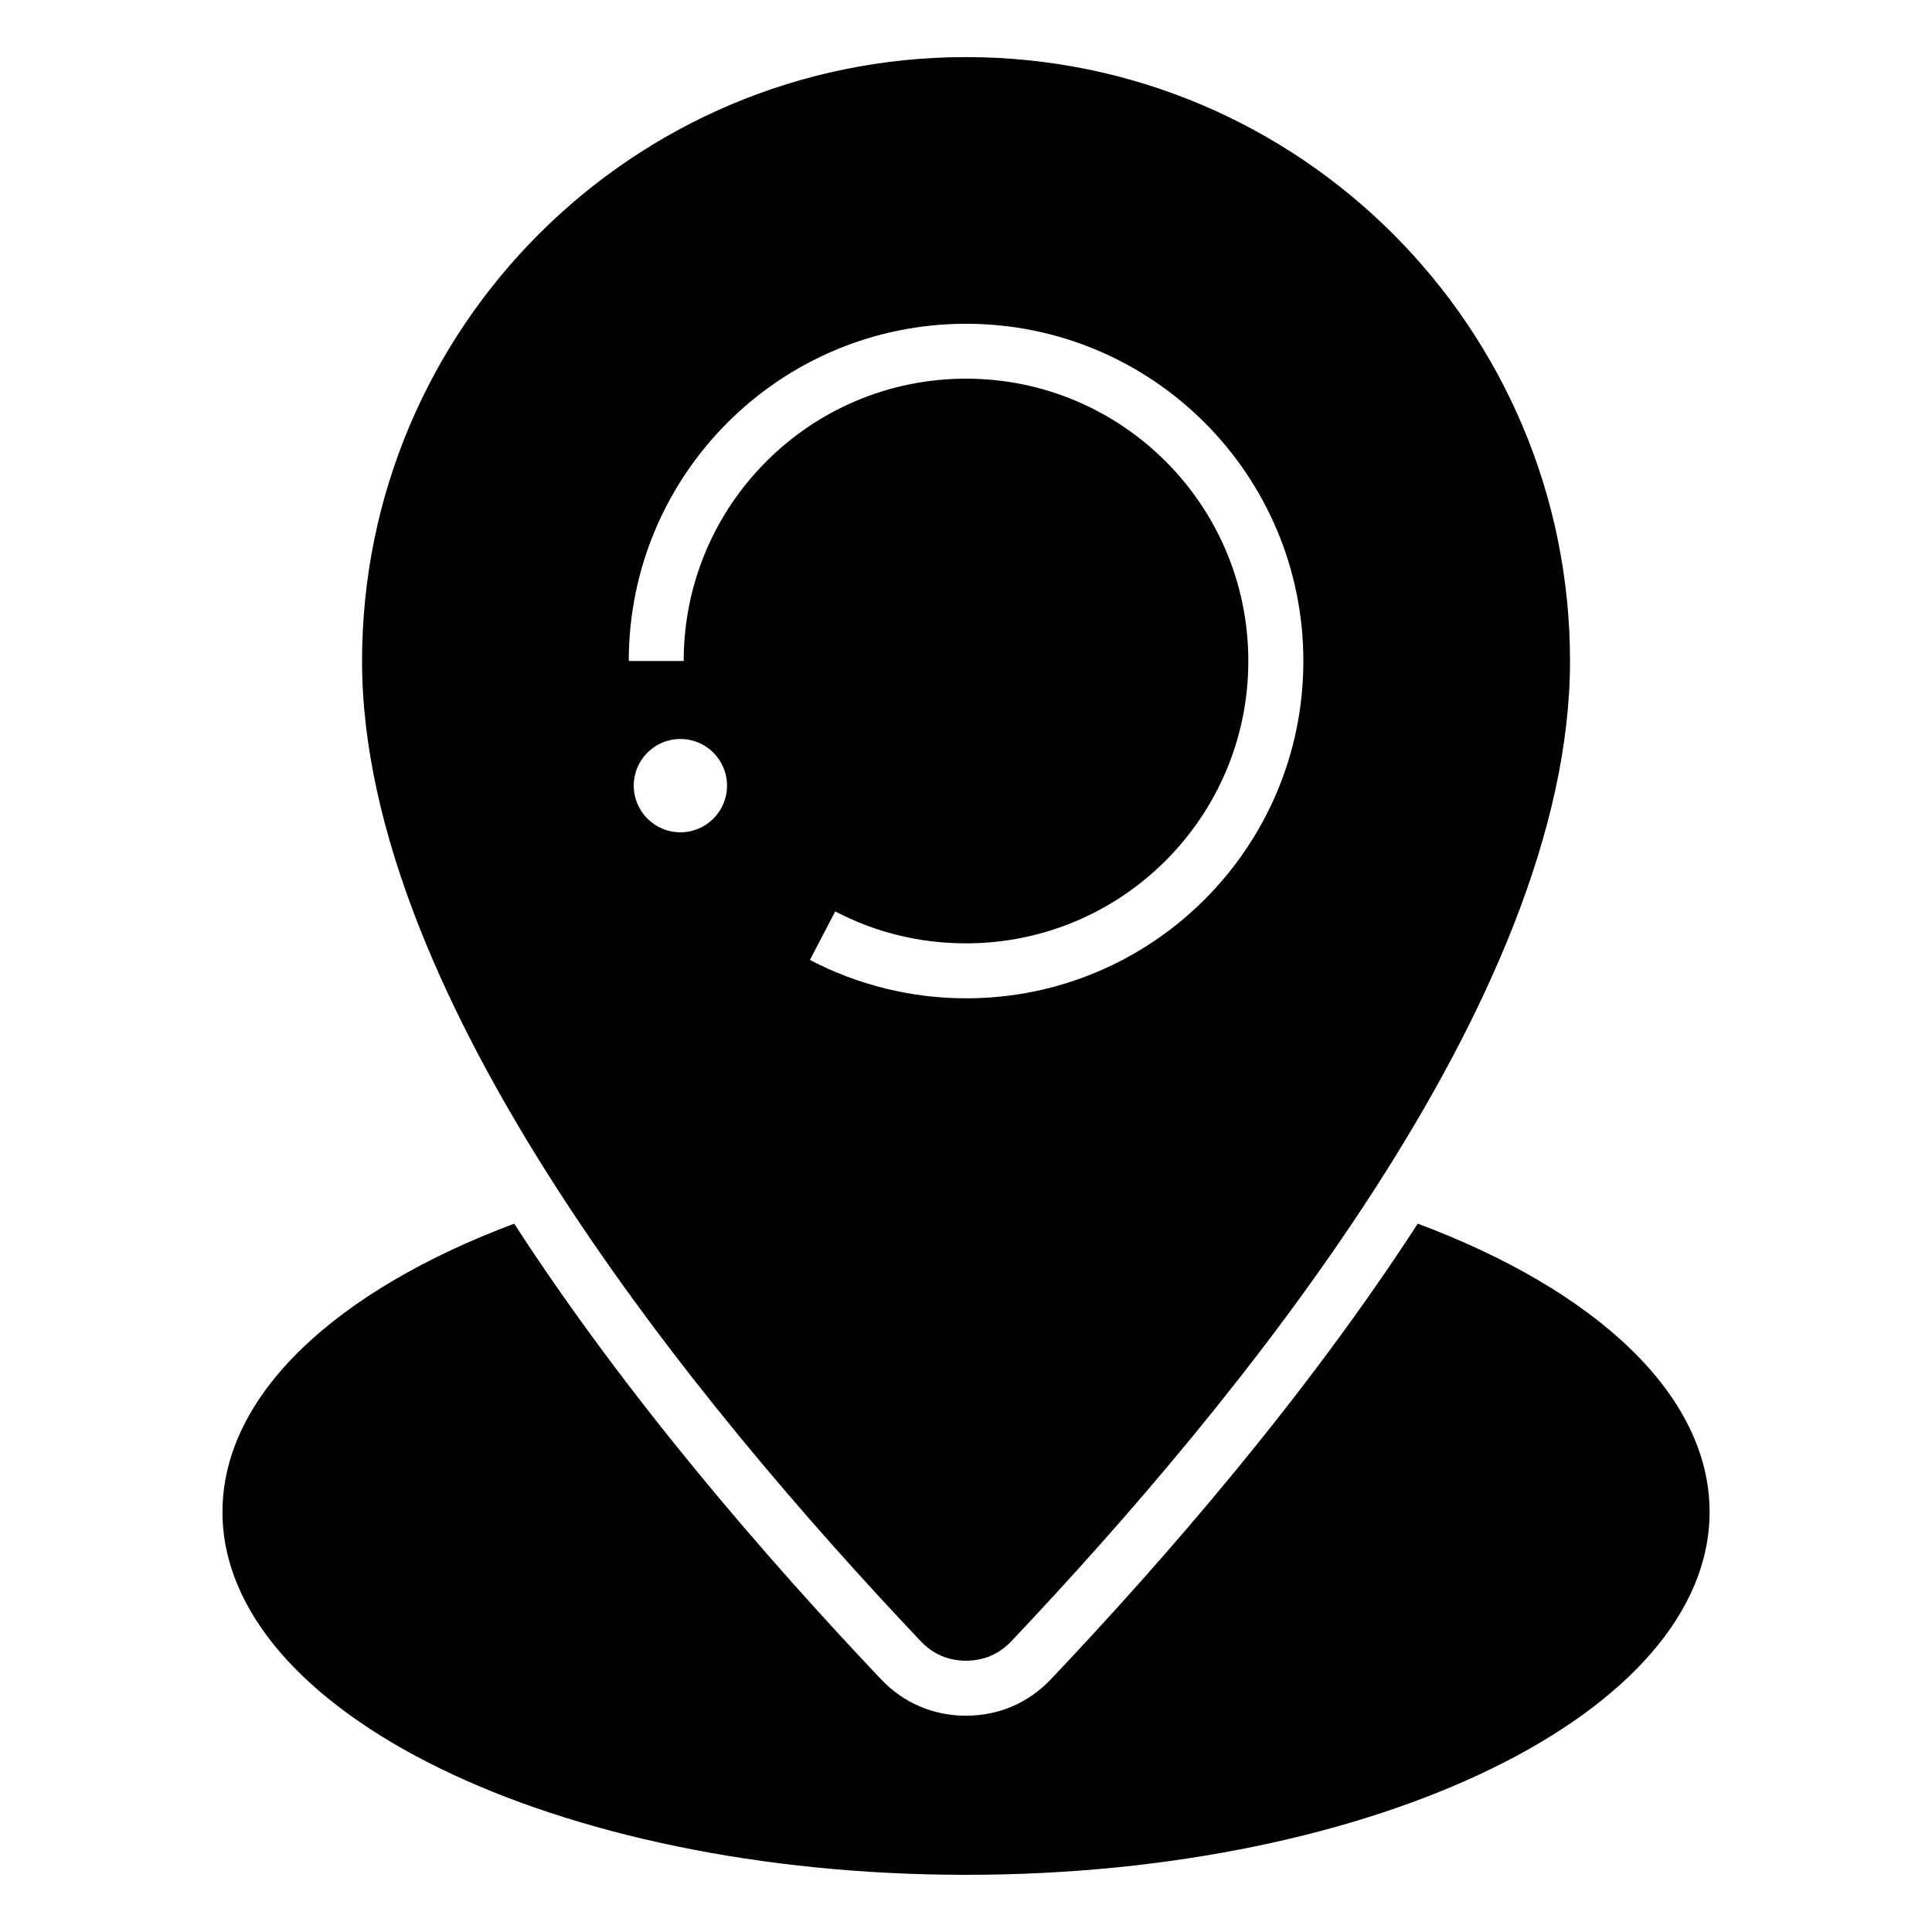
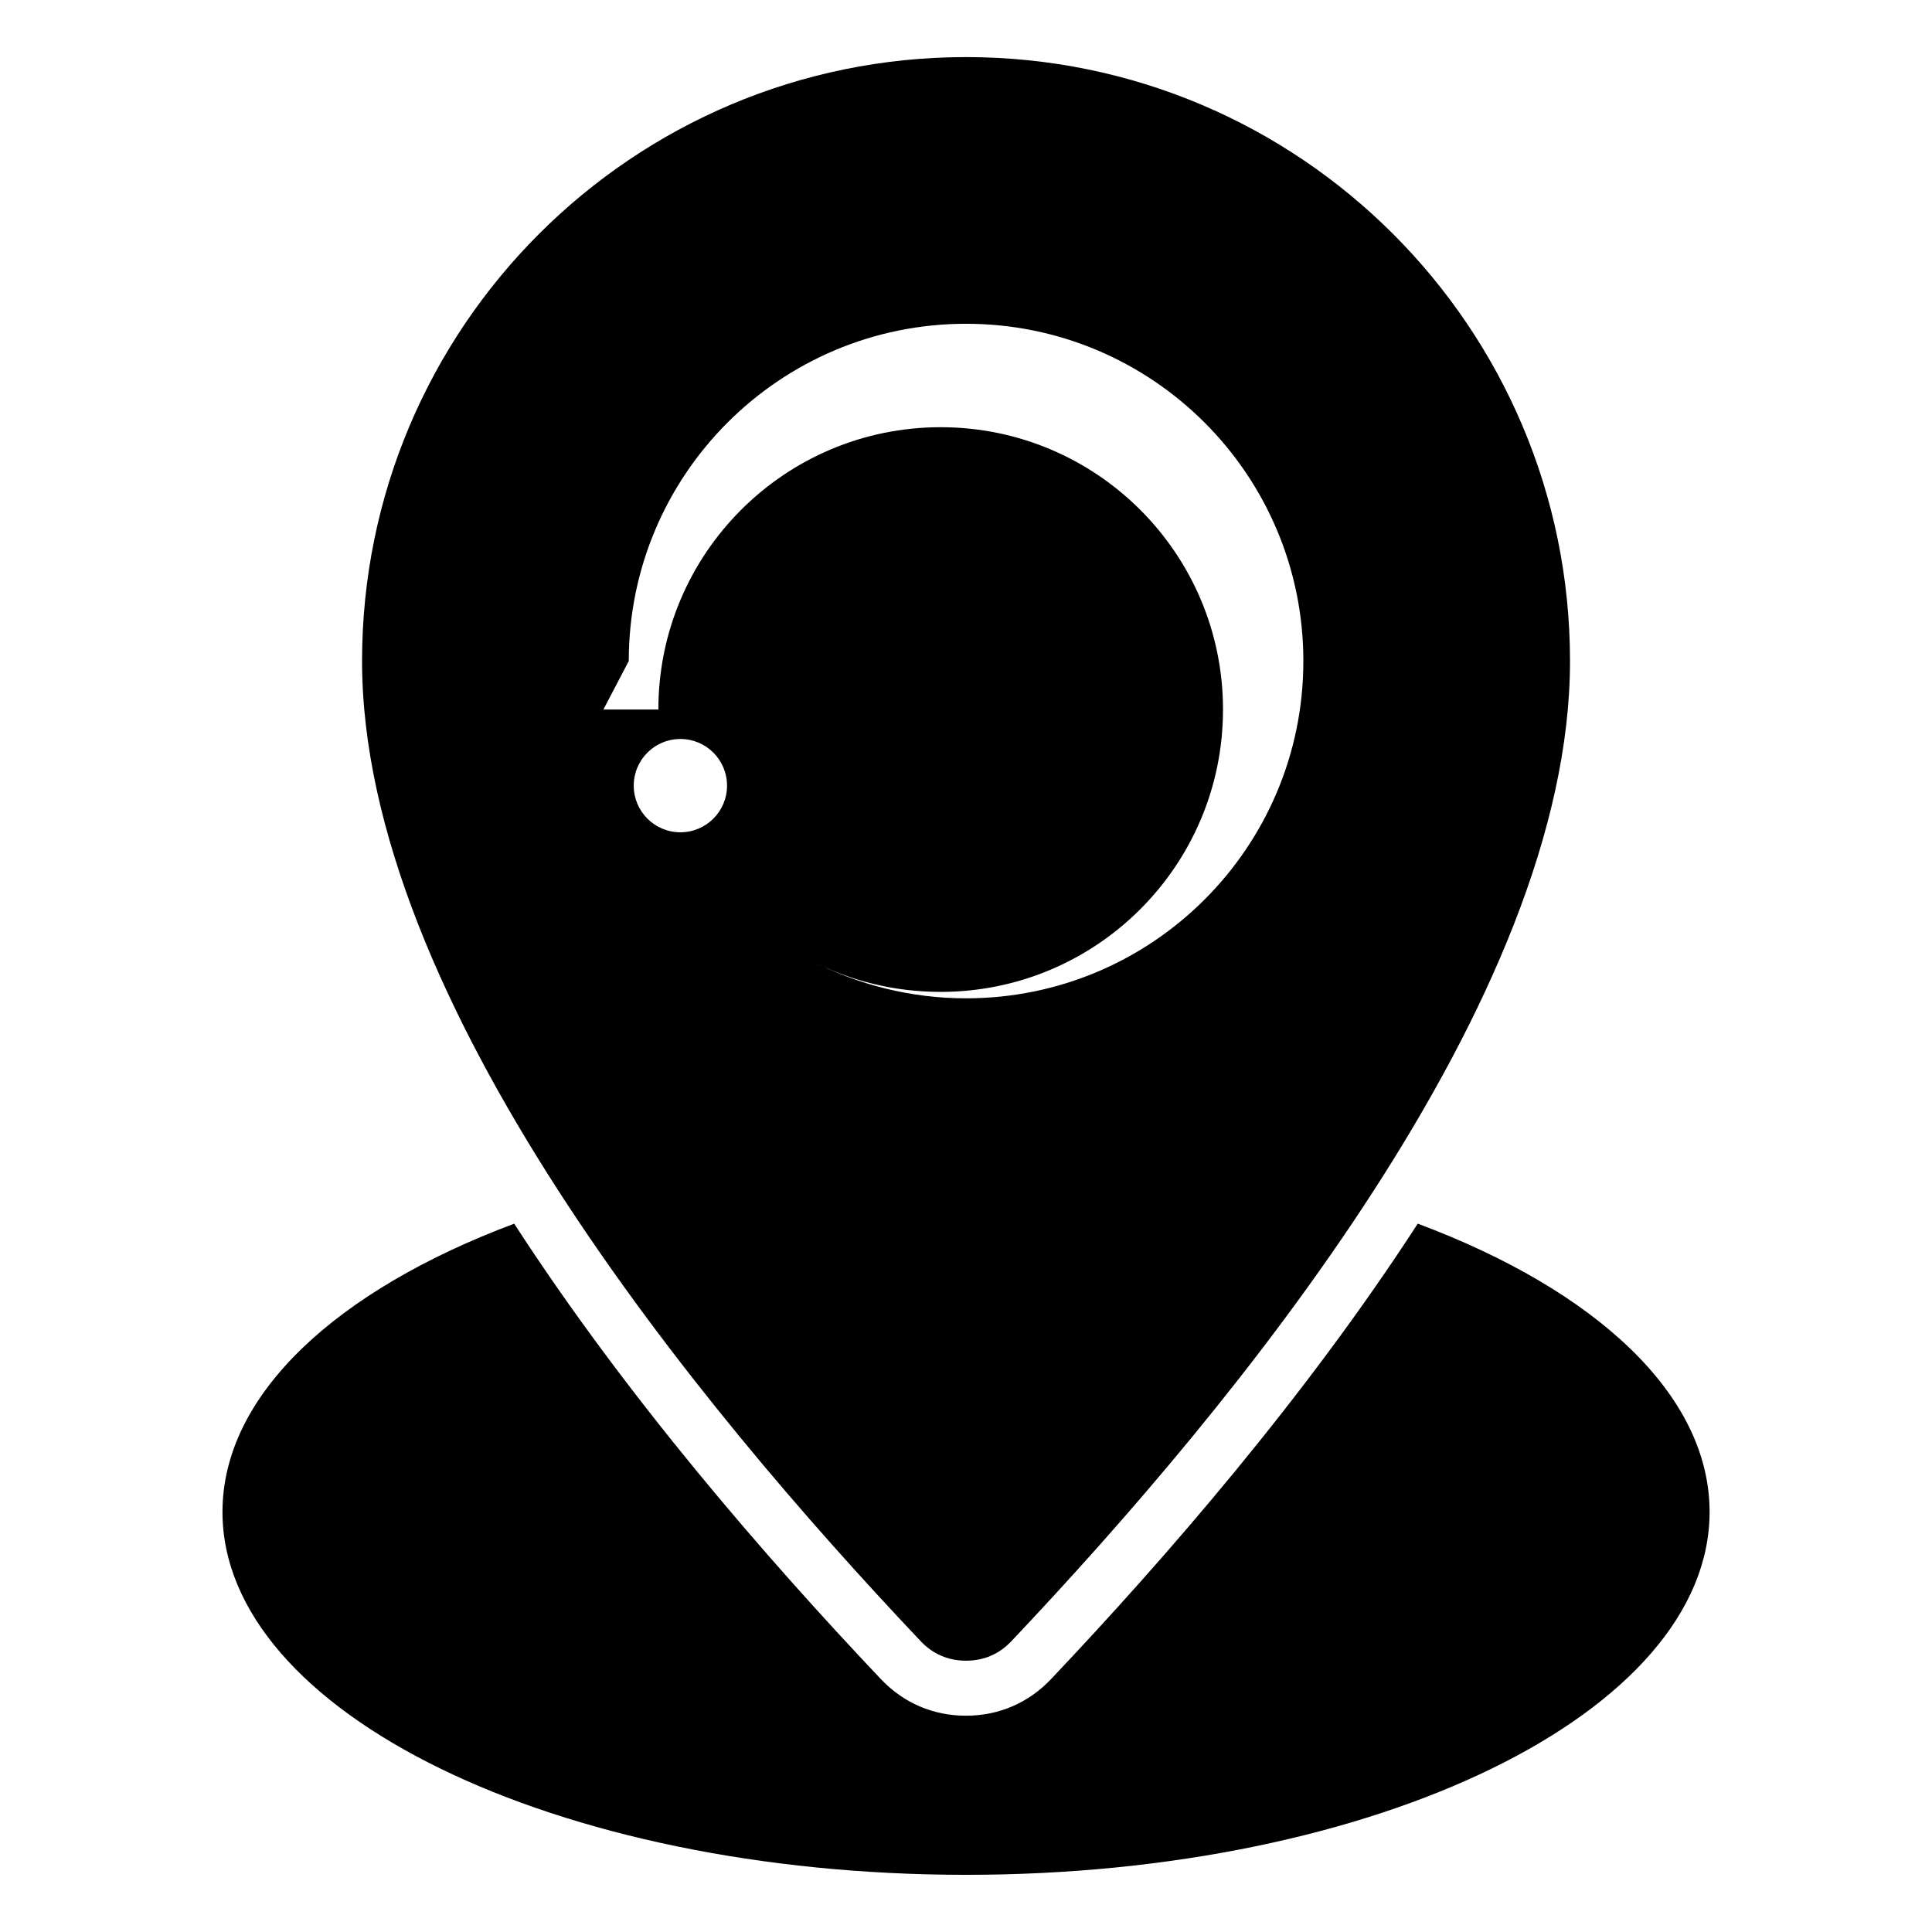
<svg xmlns="http://www.w3.org/2000/svg" fill="#000000" width="800px" height="800px" version="1.1" viewBox="144 144 512 512">
-   <path d="m400.01 159.13c88.406 0 160.06 71.672 160.06 160.06 0 89.824-89.207 197.57-148.06 259.76-3.234 3.414-7.285 5.152-12 5.152-4.699 0-8.766-1.738-12-5.152-58.871-62.18-148.06-169.95-148.06-259.76 0-88.391 71.656-160.06 160.06-160.06zm119.74 309.16c46.992 17.578 77.309 45.254 77.309 76.387 0 53.129-88.223 96.172-197.05 96.172-108.82 0-197.05-43.062-197.05-96.172 0-31.137 30.32-58.809 77.309-76.387 29.867 46.098 66.789 88.602 97.156 120.67 5.984 6.332 13.859 9.719 22.566 9.719 8.707 0 16.582-3.387 22.566-9.719 30.363-32.074 67.289-74.574 97.156-120.67zm-209.12-149.11c0-24.684 10.004-47.02 26.18-63.195 16.172-16.172 38.527-26.18 63.207-26.18 24.684 0 47.02 10.004 63.207 26.18 16.172 16.172 26.18 38.527 26.18 63.195 0 24.684-10.004 47.035-26.18 63.207-16.172 16.172-38.527 26.18-63.207 26.18-7.269 0-14.418-0.891-21.312-2.586-7.043-1.738-13.77-4.293-20.07-7.586l6.711-12.863c5.246 2.75 10.867 4.898 16.762 6.332 5.668 1.391 11.668 2.133 17.895 2.133 20.66 0 39.375-8.375 52.902-21.914 13.543-13.543 21.914-32.238 21.914-52.914 0-20.66-8.375-39.375-21.914-52.902-13.543-13.543-32.238-21.914-52.902-21.914-20.66 0-39.375 8.375-52.902 21.914-13.543 13.543-21.914 32.238-21.914 52.902h-14.57zm13.68 20.66c6.832 0 12.363 5.531 12.363 12.363 0 6.832-5.531 12.363-12.363 12.363s-12.363-5.531-12.363-12.363c0-6.832 5.531-12.363 12.363-12.363z" fill-rule="evenodd" />
+   <path d="m400.01 159.13c88.406 0 160.06 71.672 160.06 160.06 0 89.824-89.207 197.57-148.06 259.76-3.234 3.414-7.285 5.152-12 5.152-4.699 0-8.766-1.738-12-5.152-58.871-62.18-148.06-169.95-148.06-259.76 0-88.391 71.656-160.06 160.06-160.06zm119.74 309.16c46.992 17.578 77.309 45.254 77.309 76.387 0 53.129-88.223 96.172-197.05 96.172-108.82 0-197.05-43.062-197.05-96.172 0-31.137 30.32-58.809 77.309-76.387 29.867 46.098 66.789 88.602 97.156 120.67 5.984 6.332 13.859 9.719 22.566 9.719 8.707 0 16.582-3.387 22.566-9.719 30.363-32.074 67.289-74.574 97.156-120.67zm-209.12-149.11c0-24.684 10.004-47.02 26.18-63.195 16.172-16.172 38.527-26.18 63.207-26.18 24.684 0 47.02 10.004 63.207 26.18 16.172 16.172 26.18 38.527 26.18 63.195 0 24.684-10.004 47.035-26.18 63.207-16.172 16.172-38.527 26.18-63.207 26.18-7.269 0-14.418-0.891-21.312-2.586-7.043-1.738-13.77-4.293-20.07-7.586c5.246 2.75 10.867 4.898 16.762 6.332 5.668 1.391 11.668 2.133 17.895 2.133 20.66 0 39.375-8.375 52.902-21.914 13.543-13.543 21.914-32.238 21.914-52.914 0-20.66-8.375-39.375-21.914-52.902-13.543-13.543-32.238-21.914-52.902-21.914-20.66 0-39.375 8.375-52.902 21.914-13.543 13.543-21.914 32.238-21.914 52.902h-14.57zm13.68 20.66c6.832 0 12.363 5.531 12.363 12.363 0 6.832-5.531 12.363-12.363 12.363s-12.363-5.531-12.363-12.363c0-6.832 5.531-12.363 12.363-12.363z" fill-rule="evenodd" />
</svg>